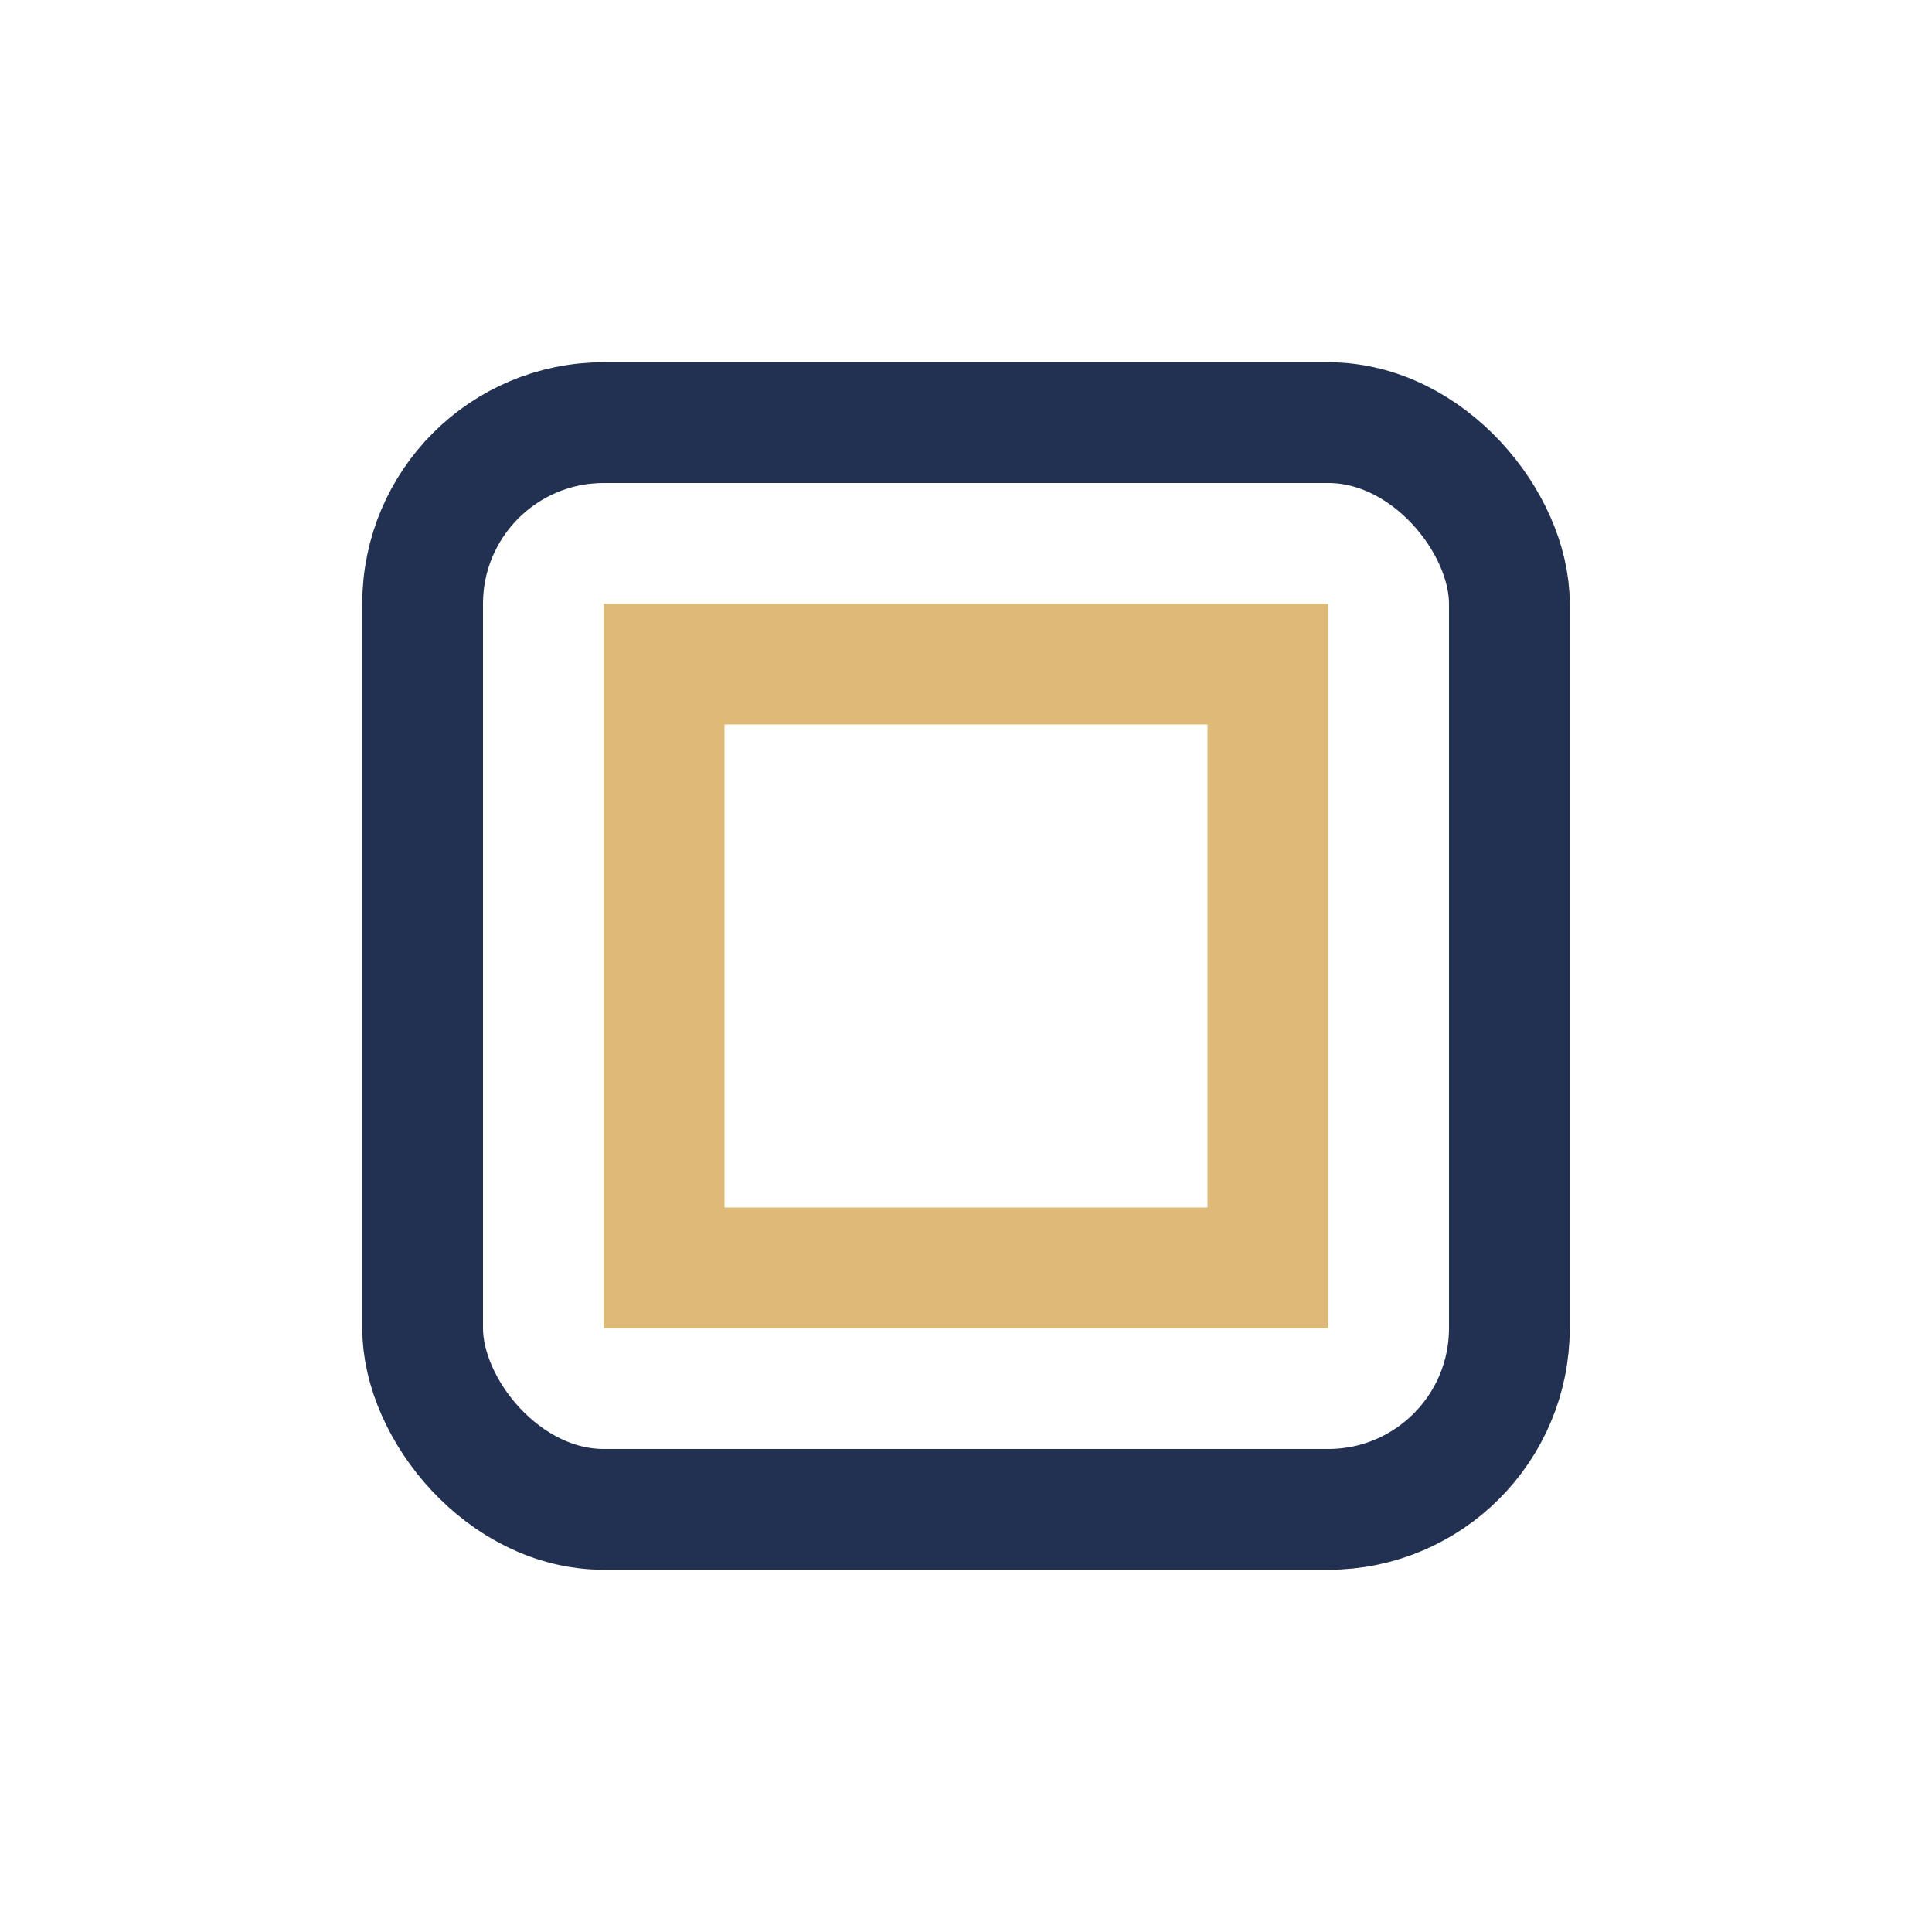
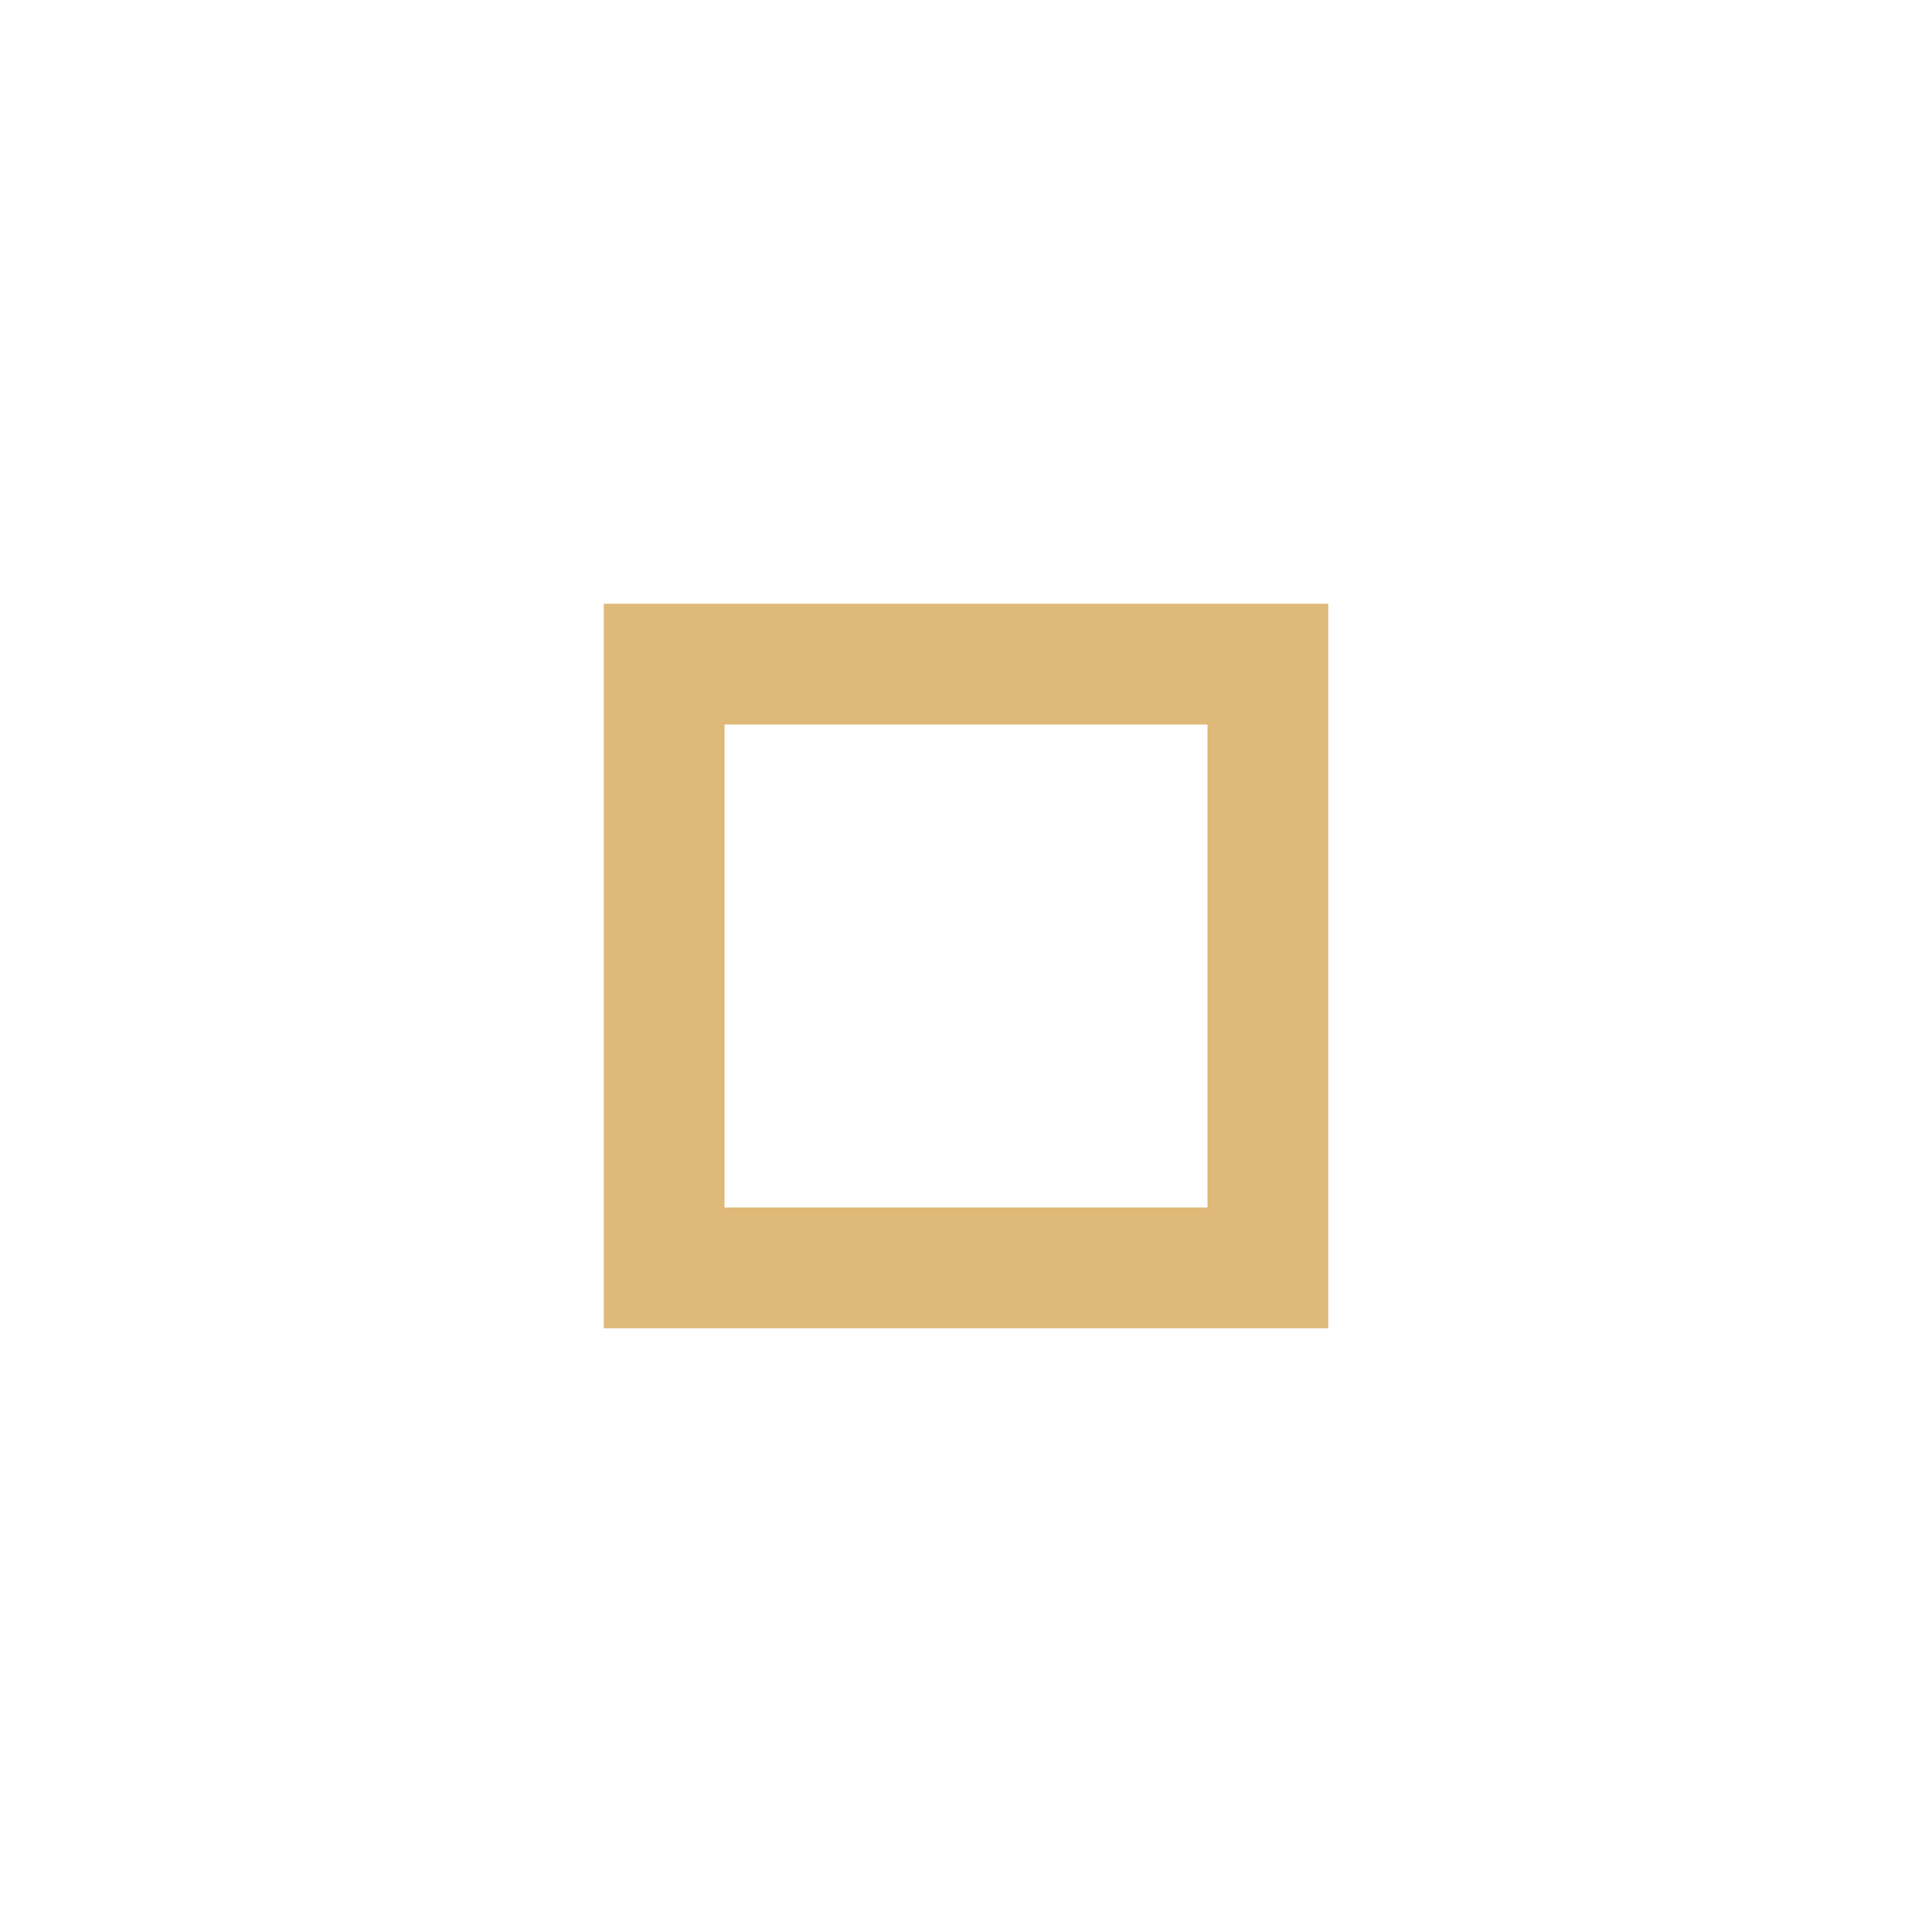
<svg xmlns="http://www.w3.org/2000/svg" width="32" height="32" viewBox="0 0 32 32">
-   <rect x="7" y="7" width="18" height="18" rx="3" fill="none" stroke="#223052" stroke-width="2" />
  <path d="M11 11h10v10H11z" fill="none" stroke="#DFB977" stroke-width="2" />
</svg>